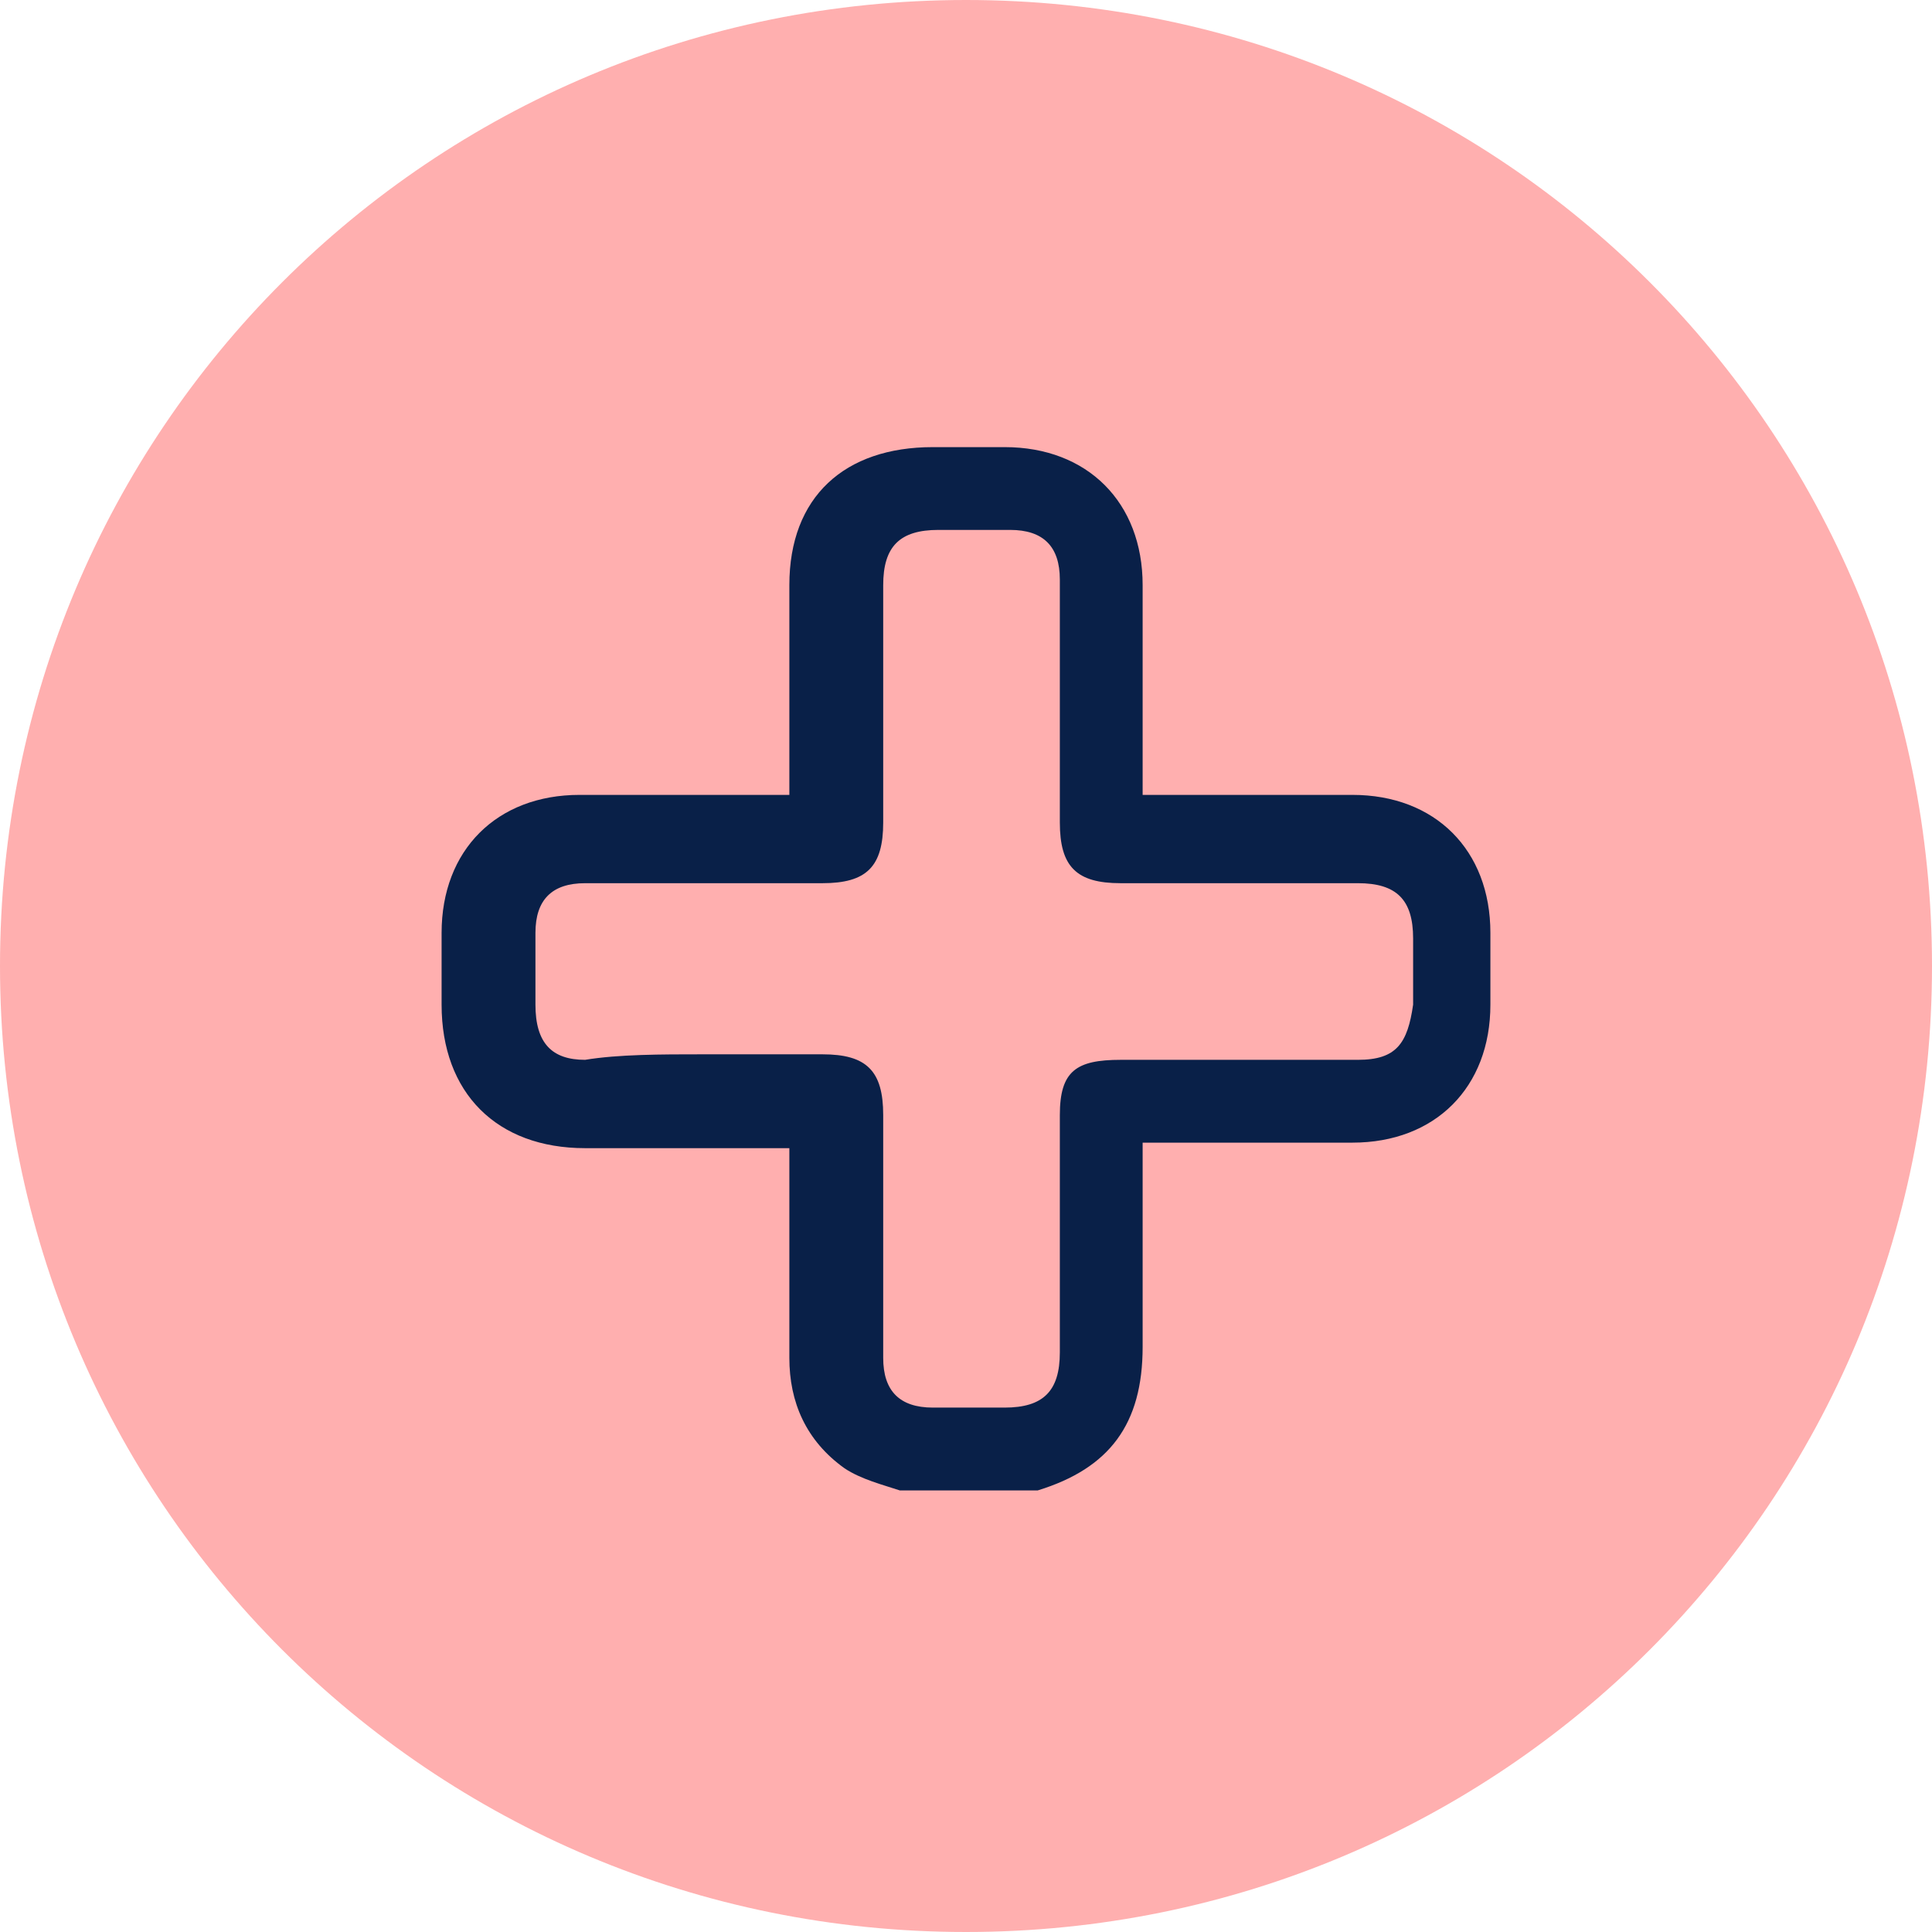
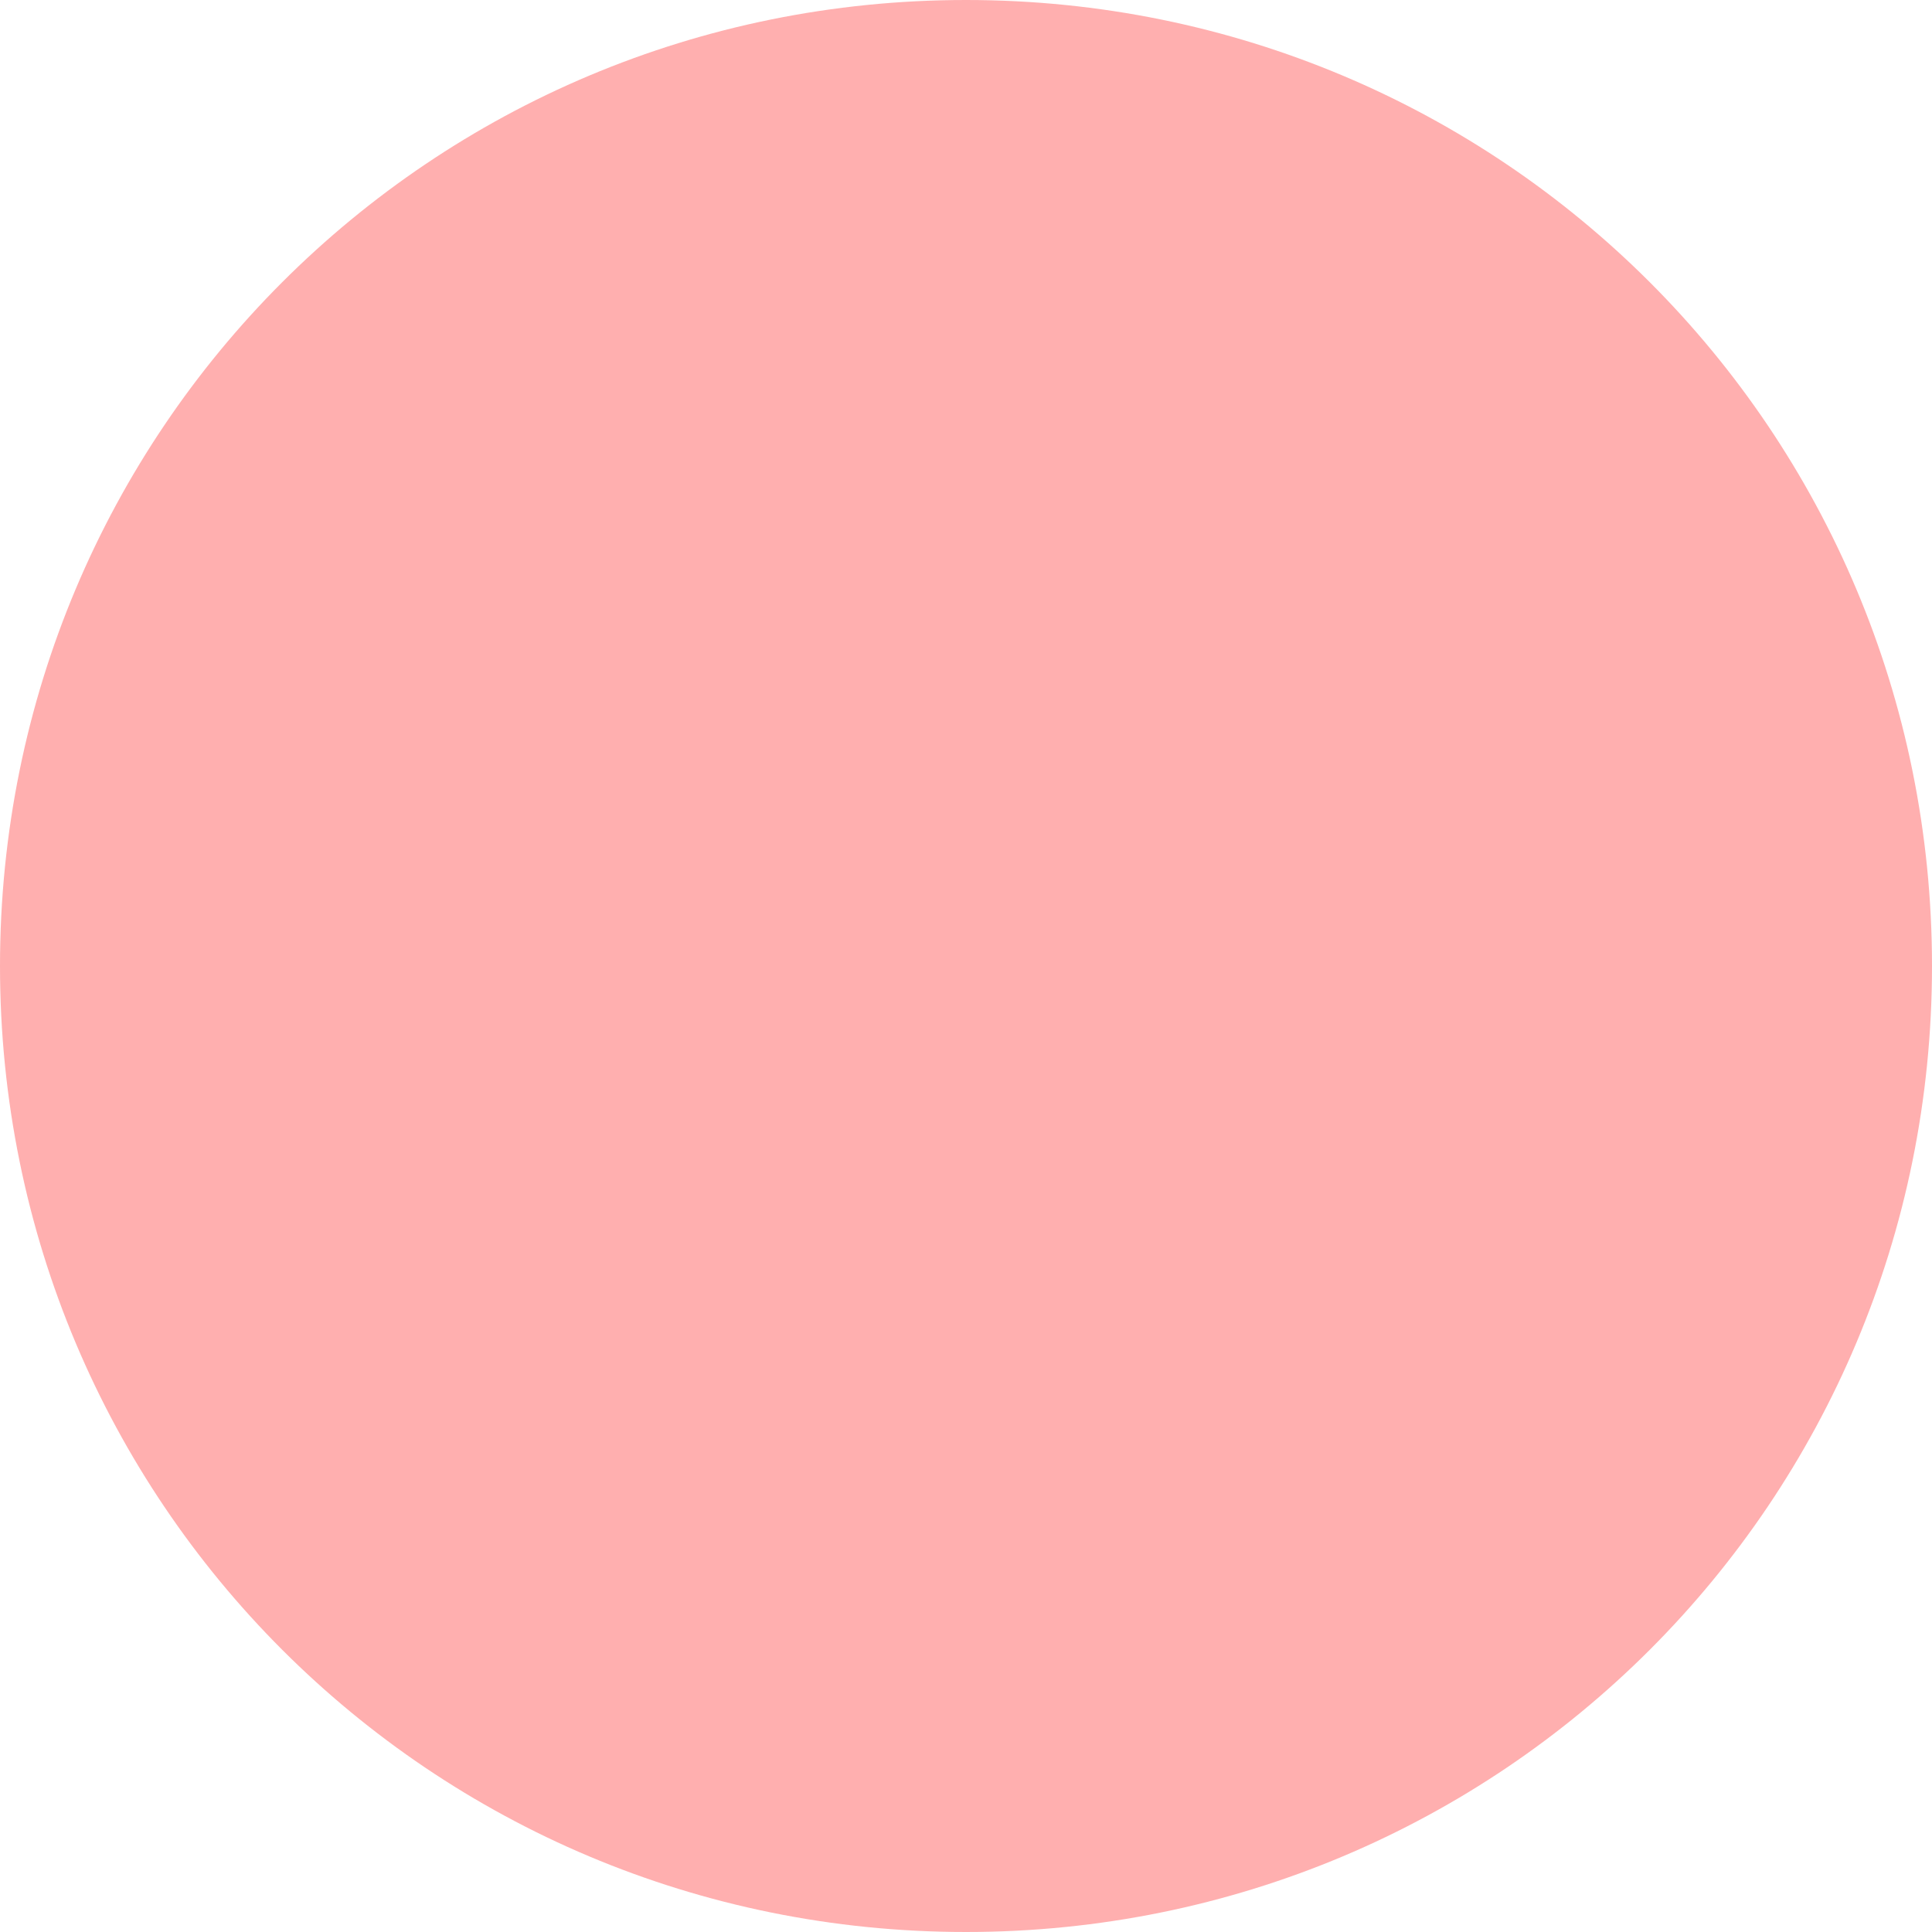
<svg xmlns="http://www.w3.org/2000/svg" version="1.1" id="Слой_1" x="0px" y="0px" width="35px" height="35px" viewBox="0 0 35 35" enable-background="new 0 0 35 35" xml:space="preserve">
  <path fill="#FFAFAF" d="M17.5,35C27.2,35,35,27.2,35,17.5C35,7.8,27.2,0,17.5,0C7.8,0,0,7.8,0,17.5C0,27.2,7.8,35,17.5,35z" />
-   <path fill="#092048" d="M16.3,27c-0.3-0.1-0.7-0.2-1-0.4c-0.7-0.5-1-1.2-1-2c0-1.3,0-2.5,0-3.8c-0.1,0-0.3,0-0.4,0  c-1.1,0-2.2,0-3.3,0c-1.6,0-2.6-1-2.6-2.6c0-0.4,0-0.8,0-1.3c0-1.5,1-2.5,2.5-2.5c1.3,0,2.5,0,3.8,0c0-0.1,0-0.3,0-0.4  c0-1.1,0-2.3,0-3.4c0-1.6,1-2.5,2.6-2.5c0.4,0,0.9,0,1.3,0c1.5,0,2.5,1,2.5,2.5c0,1.2,0,2.3,0,3.5c0,0.1,0,0.2,0,0.3h0.4  c1.1,0,2.3,0,3.4,0c1.5,0,2.5,1,2.5,2.5c0,0.4,0,0.9,0,1.3c0,1.5-1,2.5-2.5,2.5c-1.1,0-2.3,0-3.4,0h-0.4v1c0,0.9,0,1.8,0,2.7  c0,1.4-0.6,2.2-1.9,2.6c0,0,0,0-0.1,0L16.3,27z M12.7,19.1h2.2c0.8,0,1.1,0.3,1.1,1.1c0,1.5,0,2.9,0,4.4c0,0.6,0.3,0.9,0.9,0.9  c0.4,0,0.9,0,1.3,0c0.7,0,1-0.3,1-1c0-1.4,0-2.9,0-4.3c0-0.8,0.3-1,1.1-1c1.4,0,2.9,0,4.3,0c0.7,0,0.9-0.3,1-1c0-0.4,0-0.8,0-1.2  c0-0.7-0.3-1-1-1c-1.4,0-2.8,0-4.3,0c-0.8,0-1.1-0.3-1.1-1.1c0-1.5,0-2.9,0-4.4c0-0.6-0.3-0.9-0.9-0.9c-0.4,0-0.9,0-1.3,0  c-0.7,0-1,0.3-1,1c0,1.4,0,2.9,0,4.3c0,0.8-0.3,1.1-1.1,1.1c-1.4,0-2.9,0-4.3,0c-0.6,0-0.9,0.3-0.9,0.9c0,0.4,0,0.8,0,1.3  c0,0.7,0.3,1,0.9,1C11.2,19.1,12,19.1,12.7,19.1z" />
</svg>